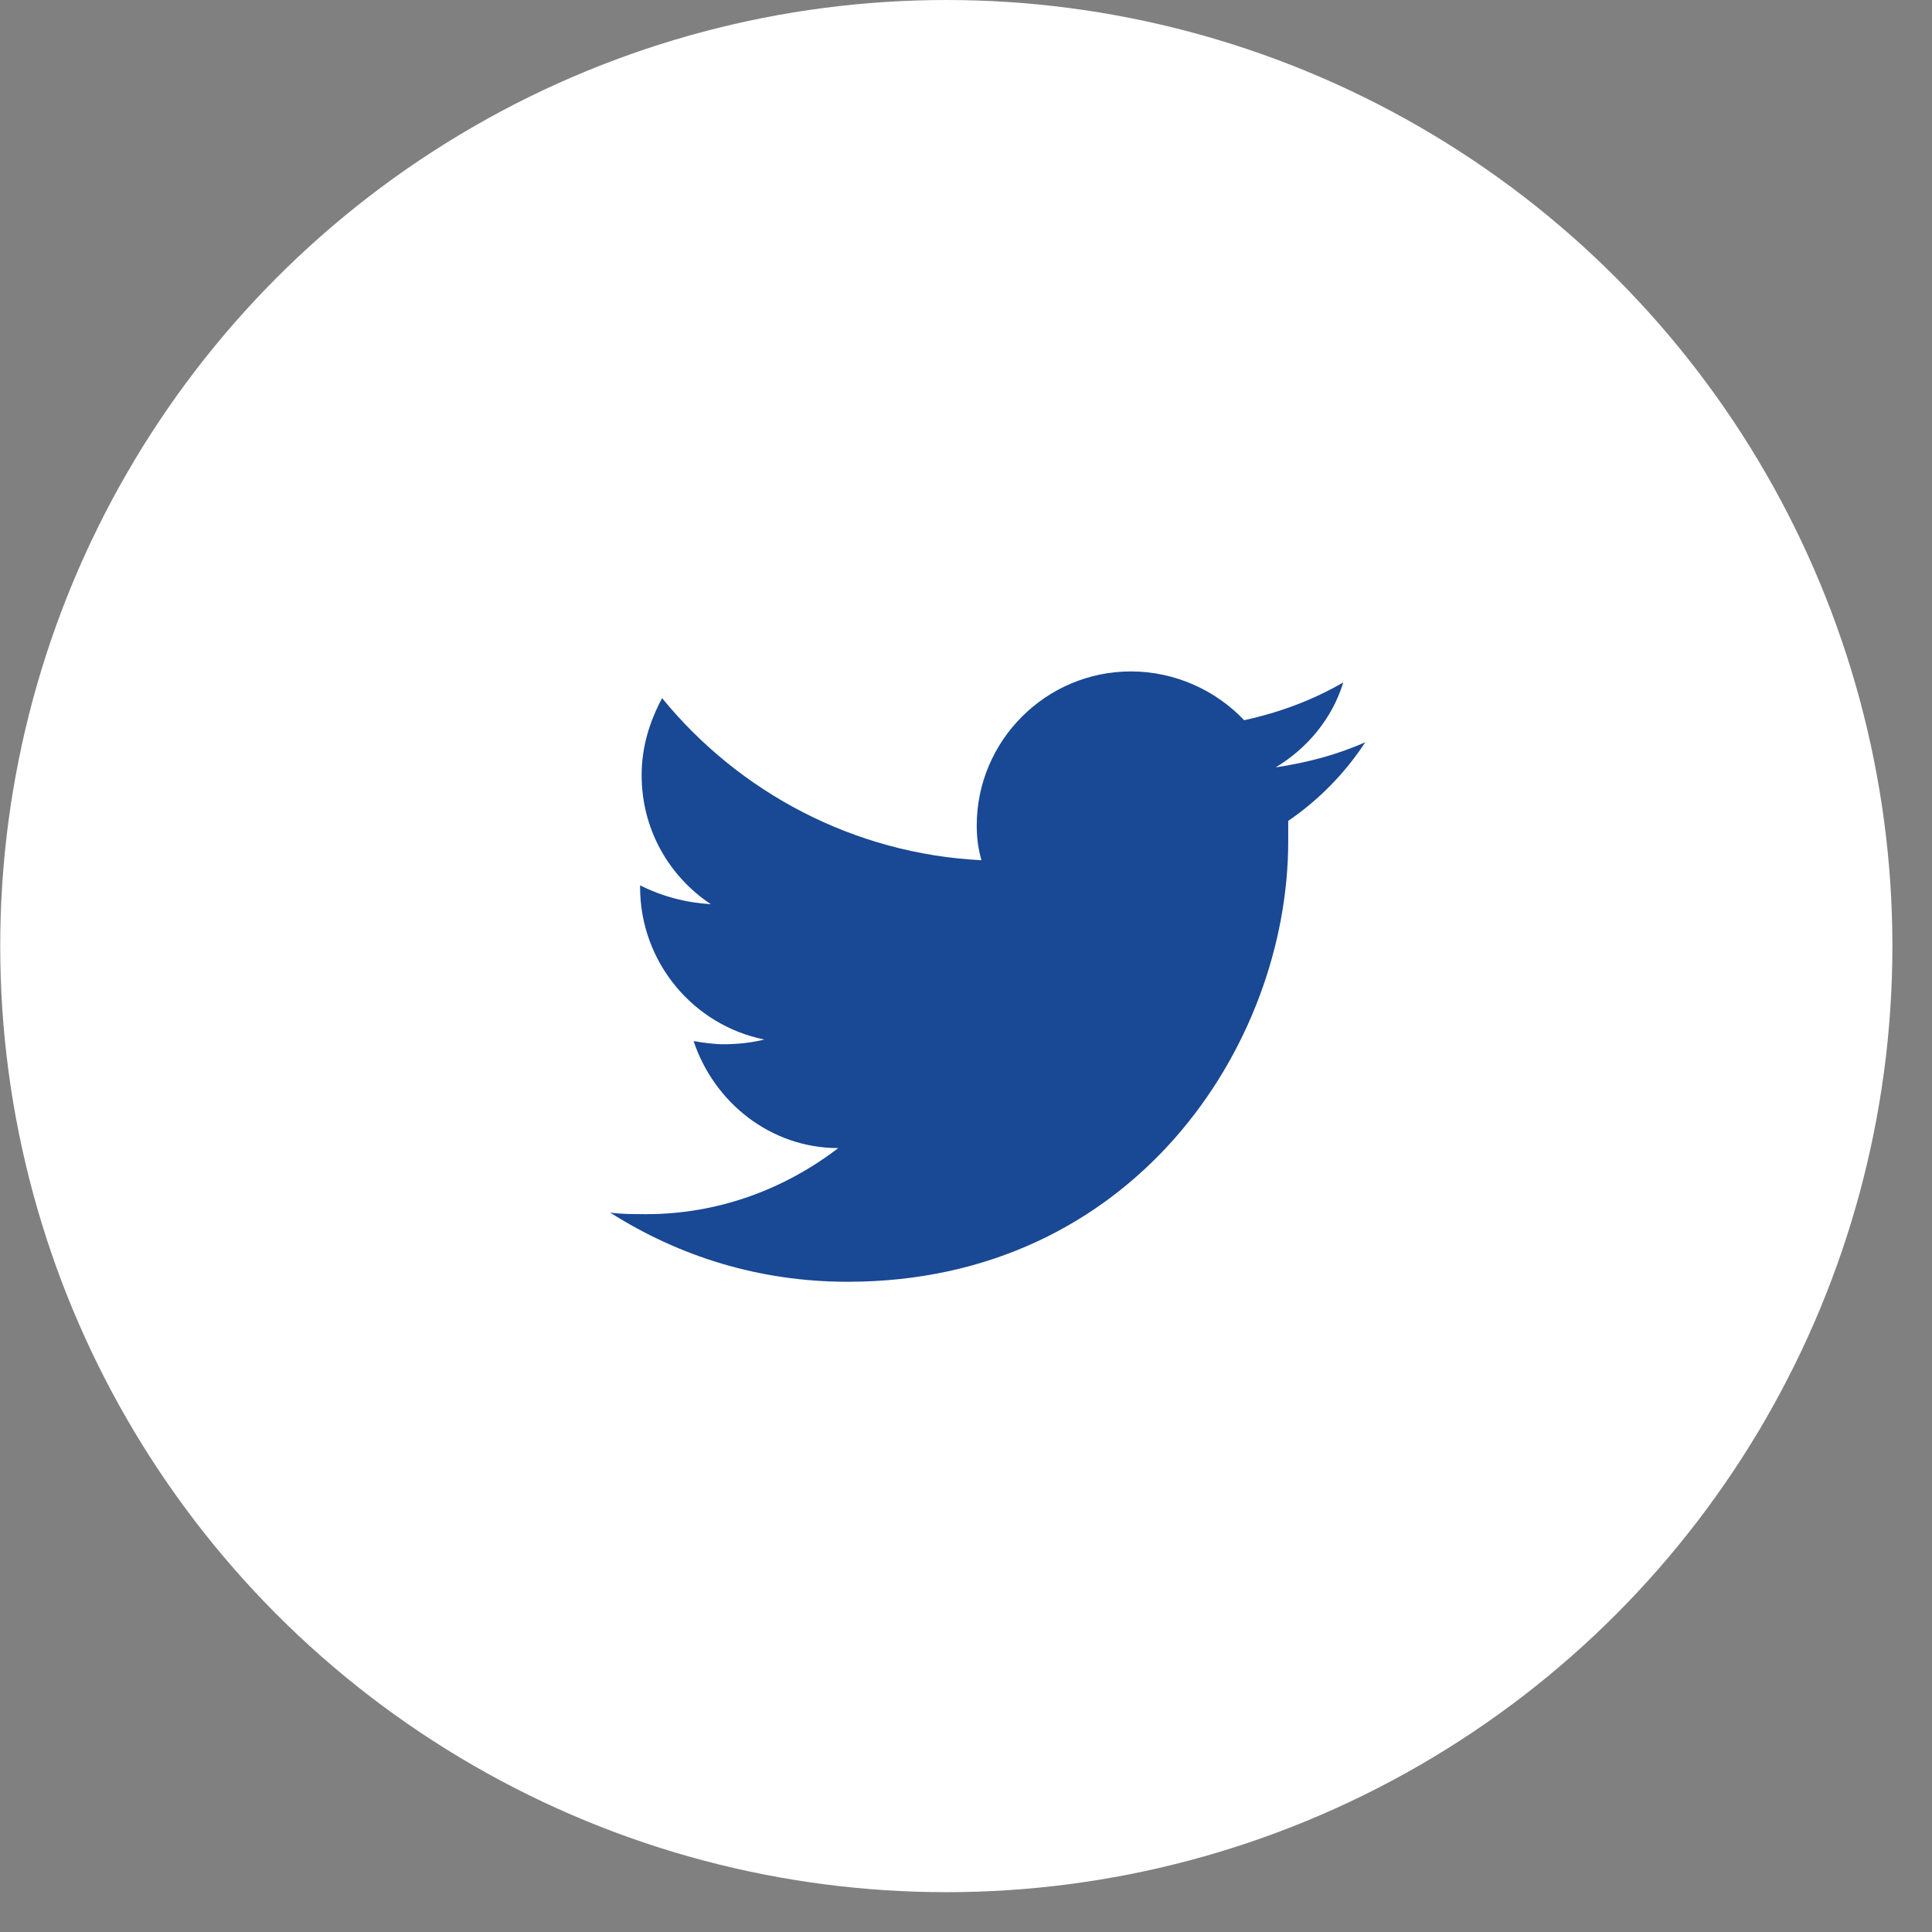
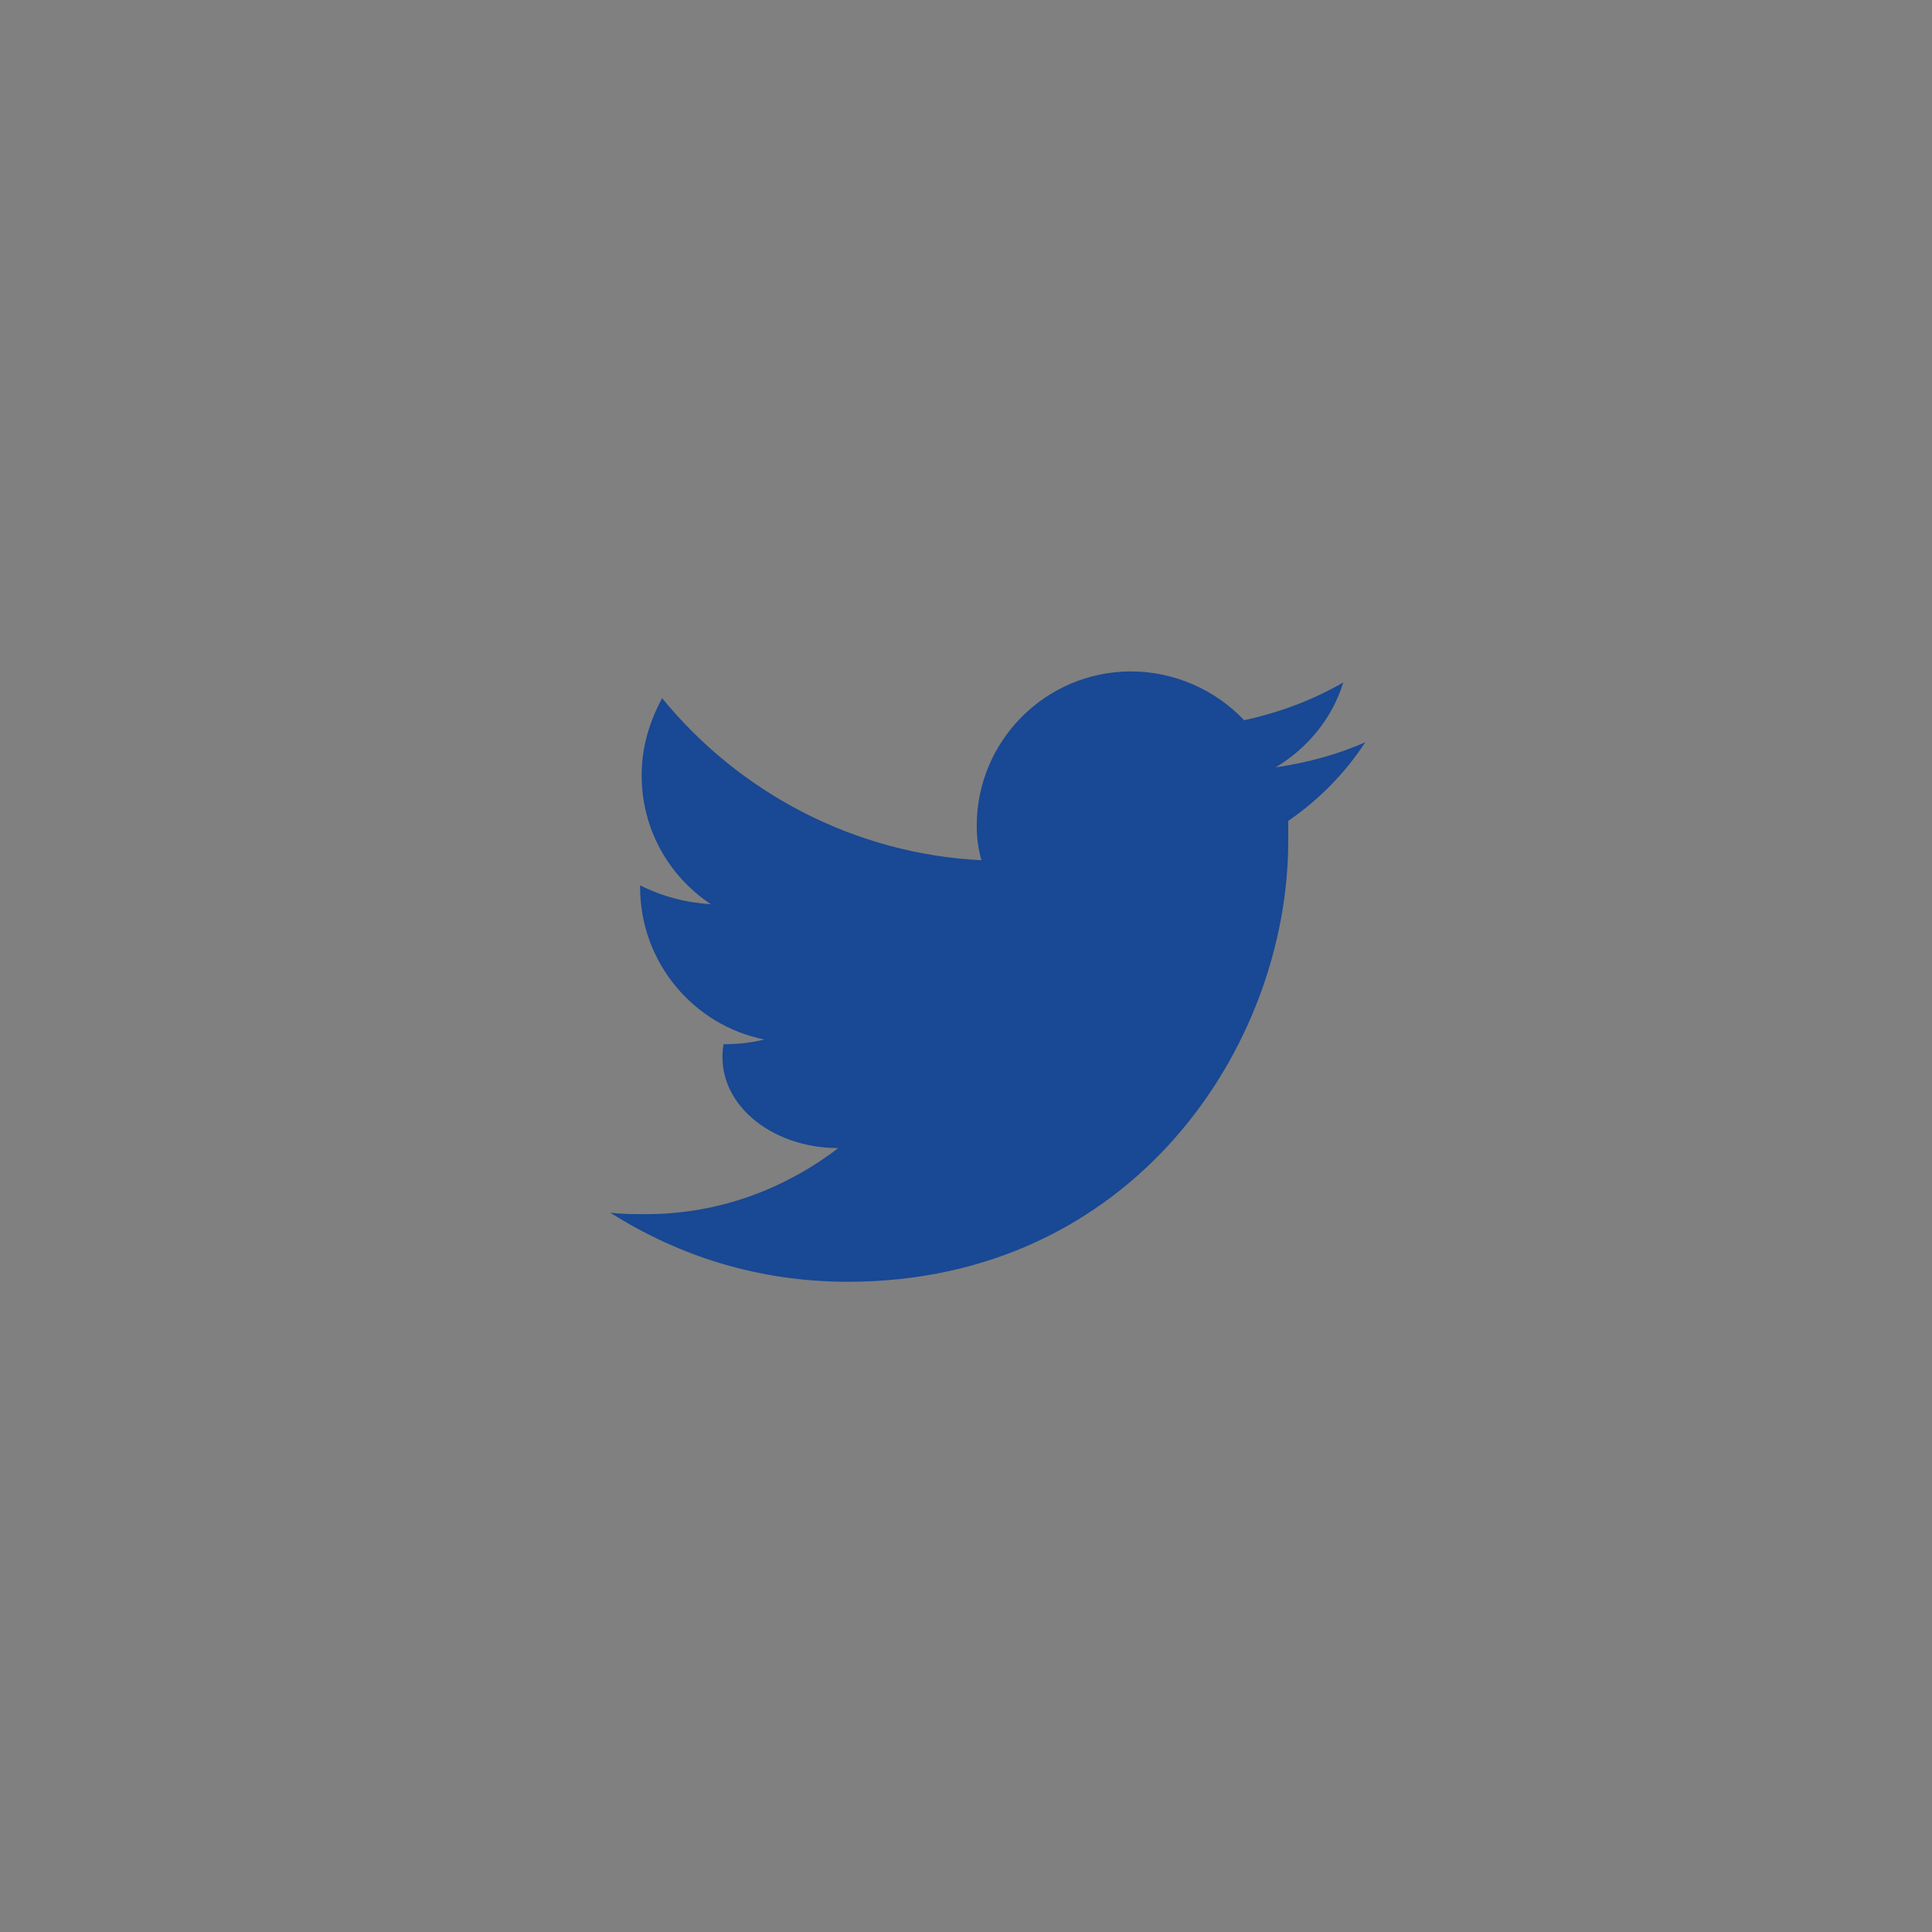
<svg xmlns="http://www.w3.org/2000/svg" width="36" height="36" viewBox="0 0 36 36" fill="none">
  <rect x="0" y="0" width="36" height="36" fill="#808080" stroke="none" />
-   <circle cx="17.633" cy="17.629" r="17.629" fill="white" />
-   <path d="M25.44 13.83C24.913 14.065 24.356 14.211 23.77 14.299C24.356 13.947 24.825 13.39 25.03 12.716C24.473 13.039 23.857 13.273 23.183 13.42C22.656 12.863 21.893 12.511 21.073 12.511C19.49 12.511 18.2 13.801 18.2 15.384C18.2 15.618 18.229 15.823 18.288 16.029C15.914 15.911 13.774 14.768 12.337 13.009C12.103 13.449 11.956 13.918 11.956 14.446C11.956 15.442 12.455 16.322 13.246 16.849C12.777 16.82 12.337 16.703 11.927 16.497V16.527C11.927 17.934 12.924 19.106 14.243 19.37C14.008 19.429 13.745 19.458 13.481 19.458C13.305 19.458 13.1 19.429 12.924 19.399C13.305 20.543 14.36 21.393 15.62 21.393C14.624 22.155 13.393 22.624 12.044 22.624C11.81 22.624 11.575 22.624 11.37 22.595C12.66 23.415 14.155 23.884 15.796 23.884C21.102 23.884 24.004 19.488 24.004 15.677C24.004 15.559 24.004 15.413 24.004 15.296C24.561 14.915 25.059 14.416 25.44 13.83Z" fill="#194894" />
+   <path d="M25.44 13.83C24.913 14.065 24.356 14.211 23.77 14.299C24.356 13.947 24.825 13.39 25.03 12.716C24.473 13.039 23.857 13.273 23.183 13.42C22.656 12.863 21.893 12.511 21.073 12.511C19.49 12.511 18.2 13.801 18.2 15.384C18.2 15.618 18.229 15.823 18.288 16.029C15.914 15.911 13.774 14.768 12.337 13.009C12.103 13.449 11.956 13.918 11.956 14.446C11.956 15.442 12.455 16.322 13.246 16.849C12.777 16.82 12.337 16.703 11.927 16.497V16.527C11.927 17.934 12.924 19.106 14.243 19.37C14.008 19.429 13.745 19.458 13.481 19.458C13.305 20.543 14.36 21.393 15.62 21.393C14.624 22.155 13.393 22.624 12.044 22.624C11.81 22.624 11.575 22.624 11.37 22.595C12.66 23.415 14.155 23.884 15.796 23.884C21.102 23.884 24.004 19.488 24.004 15.677C24.004 15.559 24.004 15.413 24.004 15.296C24.561 14.915 25.059 14.416 25.44 13.83Z" fill="#194894" />
</svg>